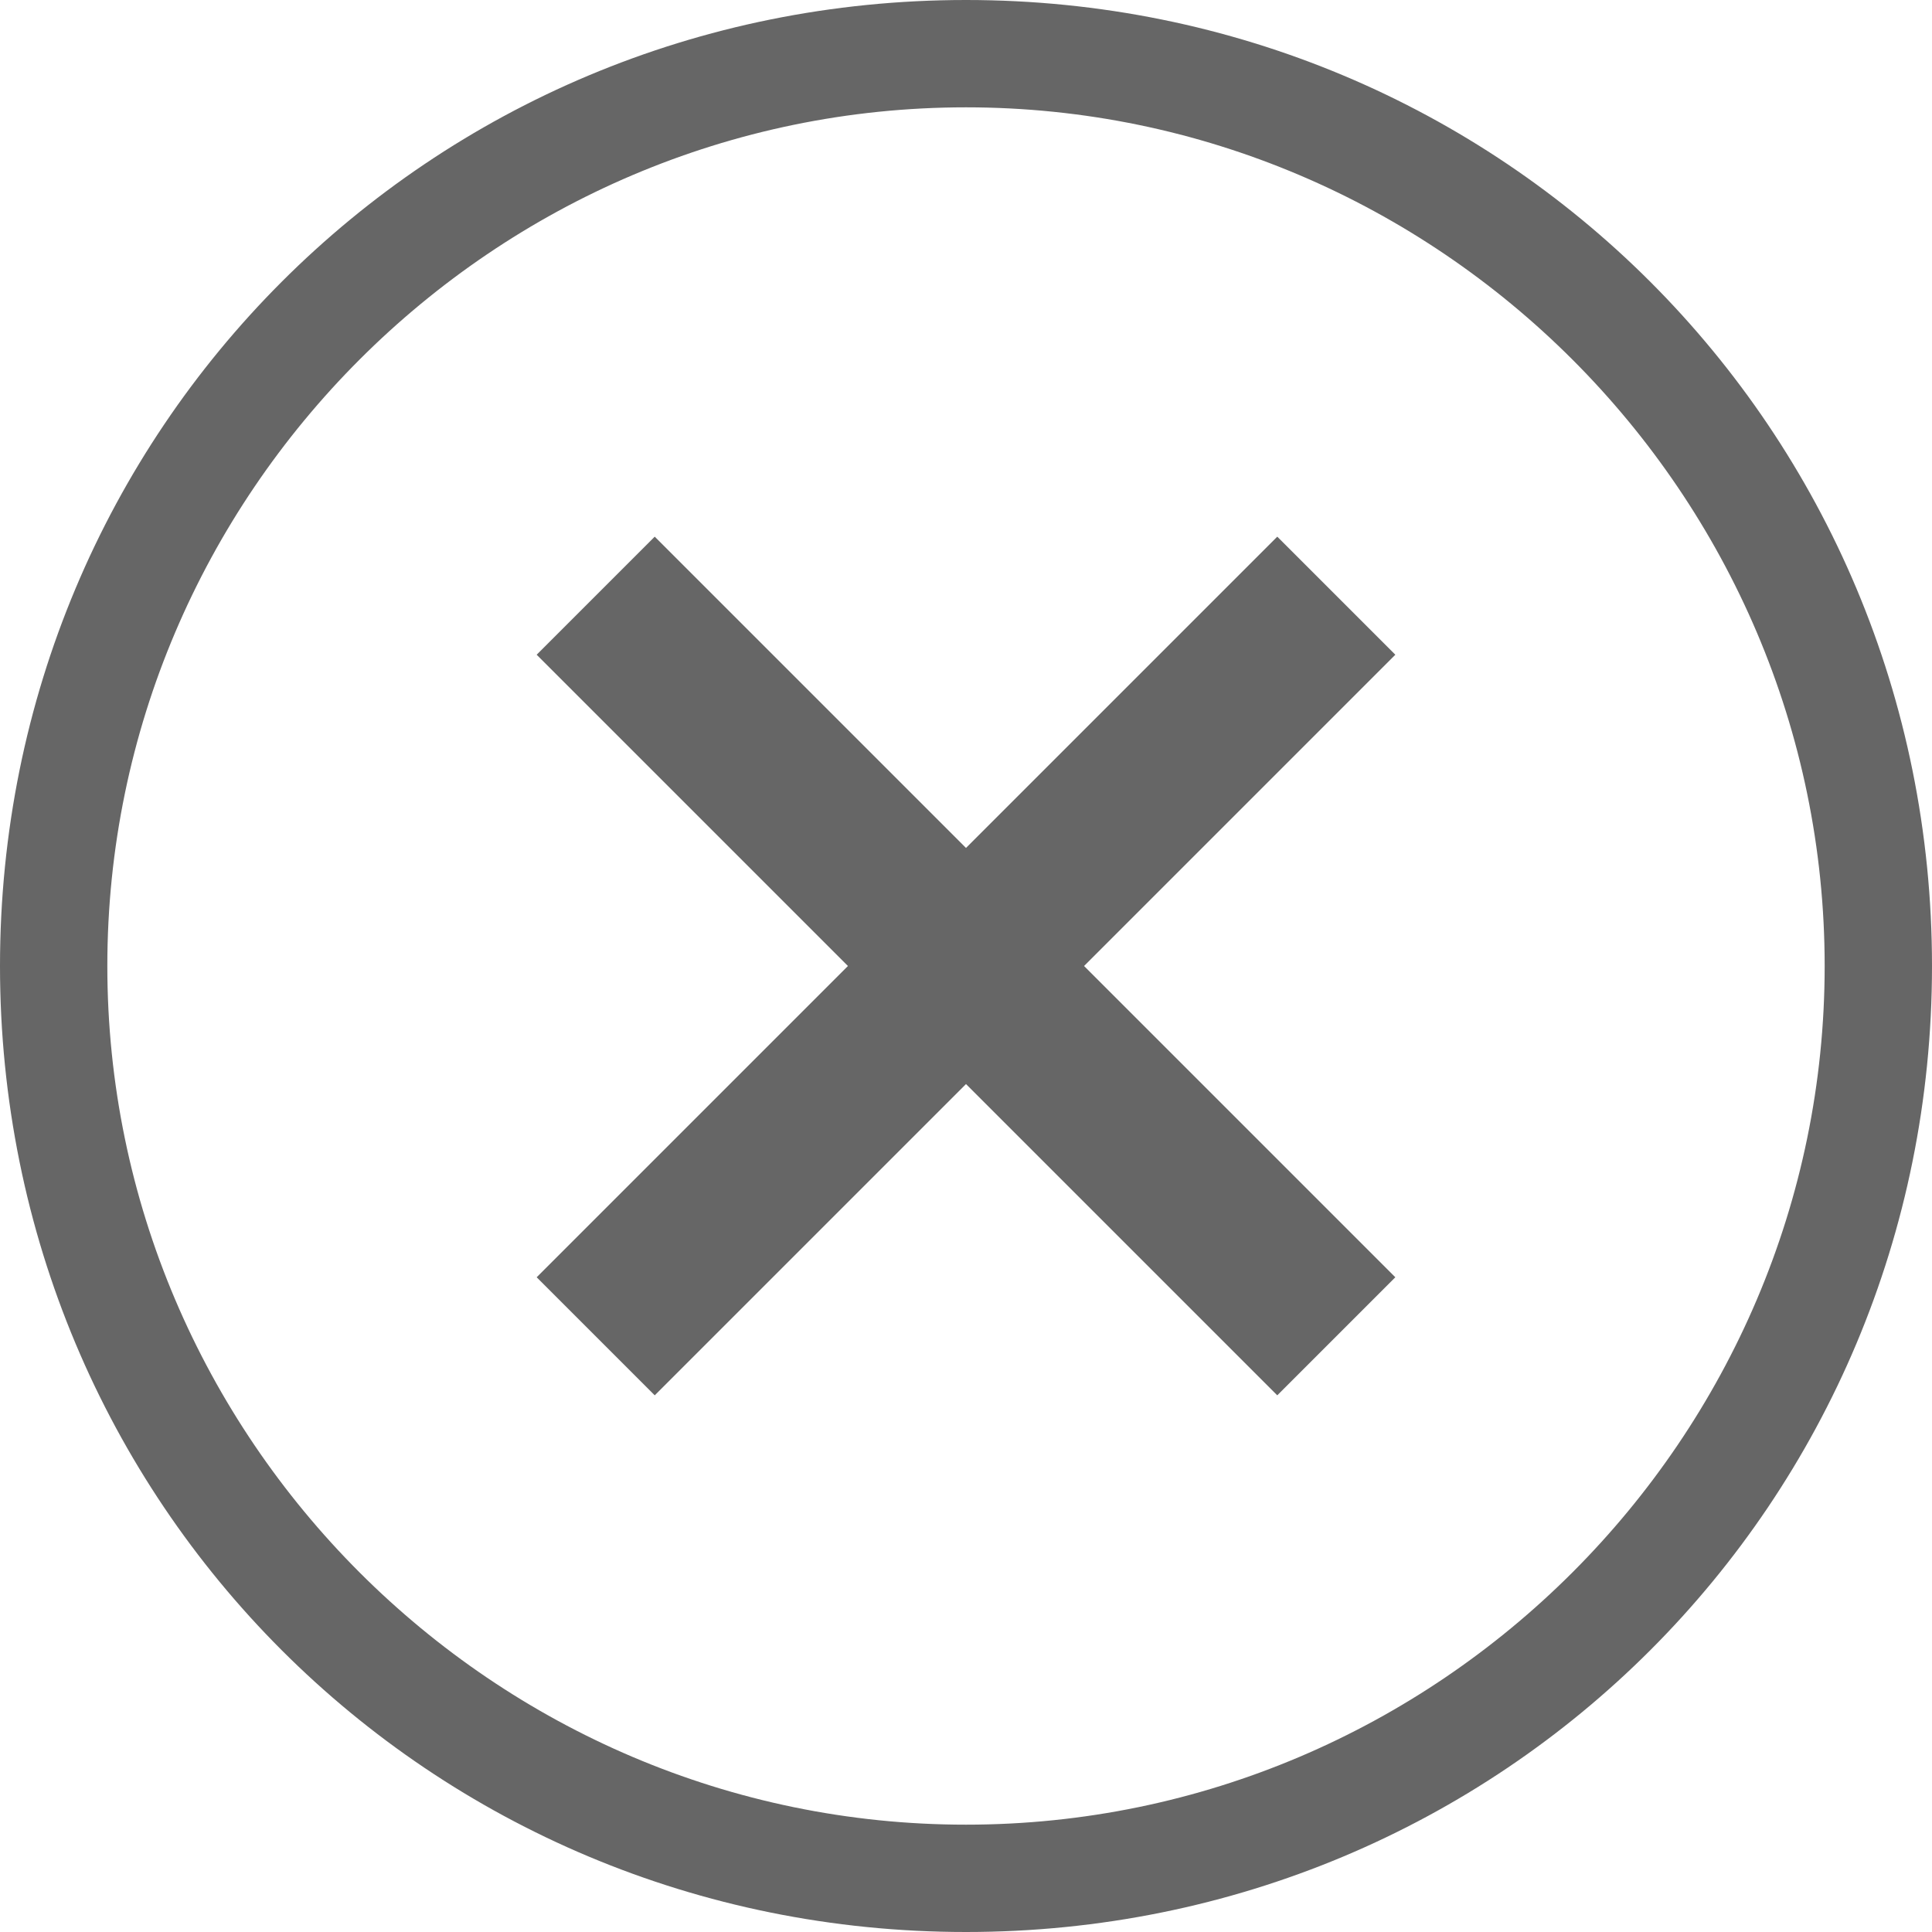
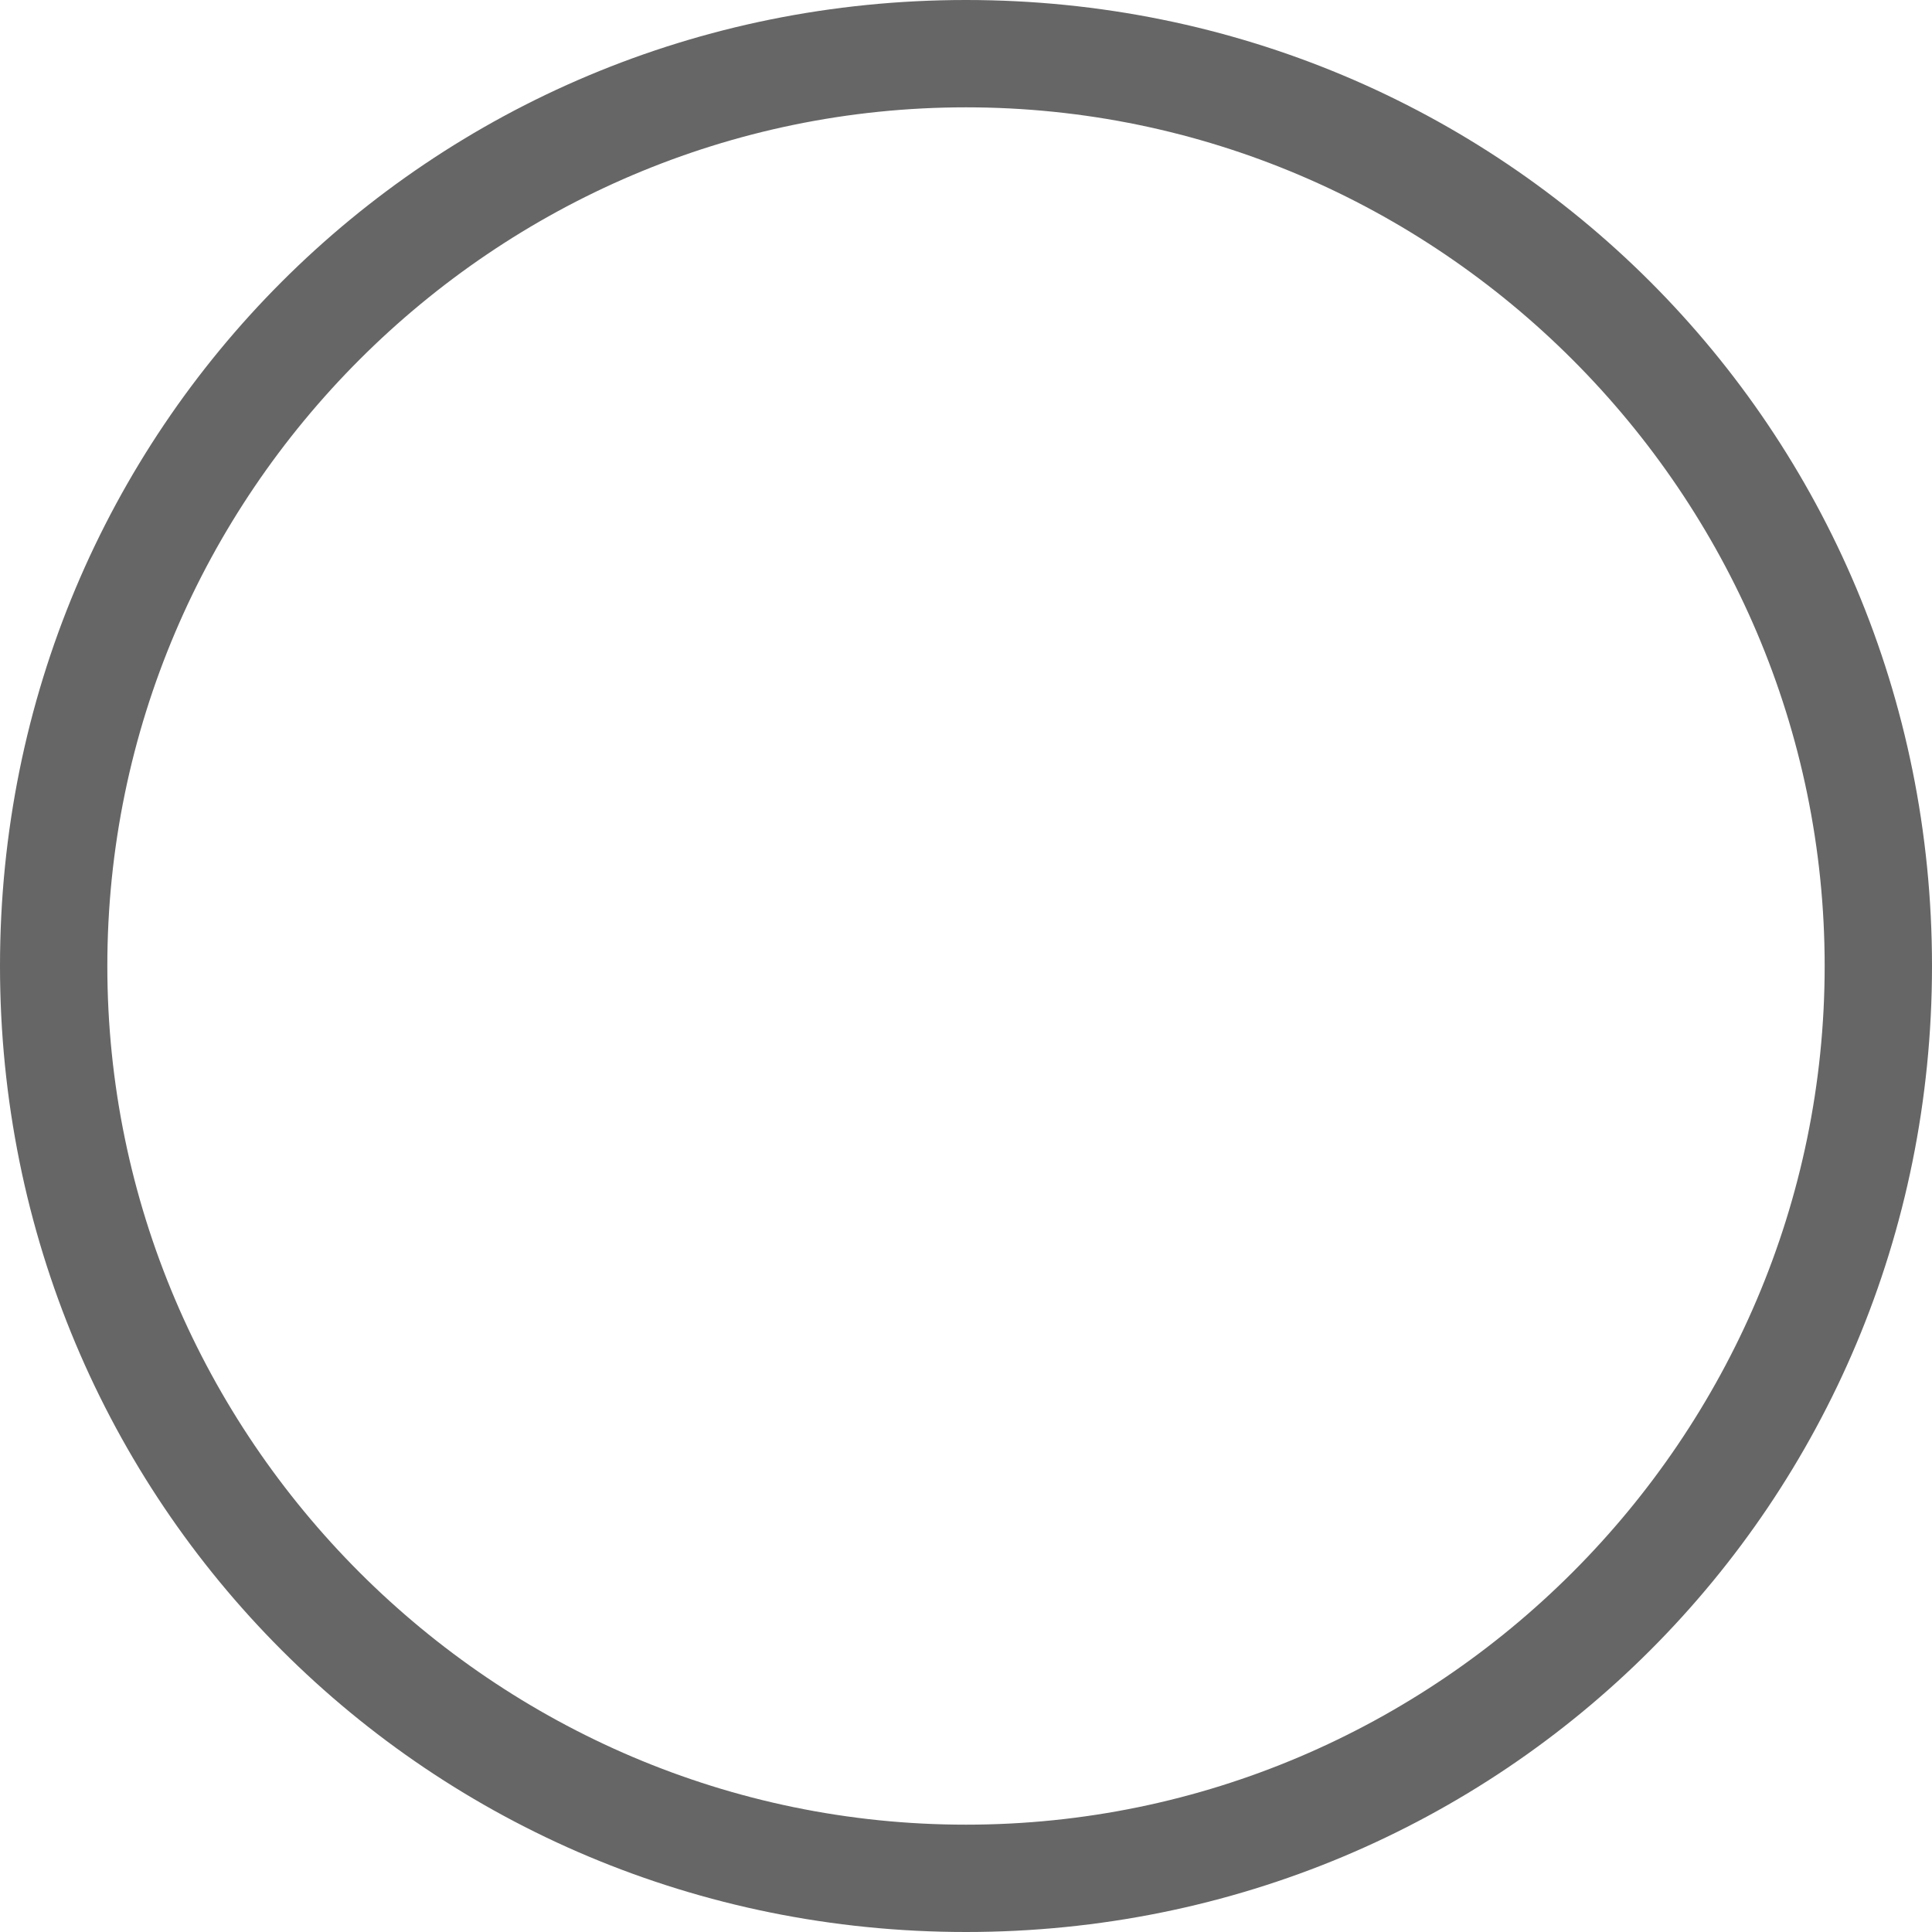
<svg xmlns="http://www.w3.org/2000/svg" version="1.1" id="Layer_1" x="0px" y="0px" width="18px" height="18px" viewBox="0 0 18 18" style="enable-background:new 0 0 18 18;" xml:space="preserve">
  <style type="text/css">
	.st0{fill:#666666;}
	.st1{fill-rule:evenodd;clip-rule:evenodd;fill:#666666;}
</style>
  <g>
    <path class="st0" d="M9,1c4.4,0,8,3.6,8,8s-3.6,8-8,8s-8-3.6-8-8S4.6,1,9,1 M9,0C4,0,0,4,0,9s4,9,9,9s9-4,9-9S14,0,9,0L9,0z" />
  </g>
-   <polygon class="st1" points="9,7.9 11.9,5 13,6.1 10.1,9 13,11.9 11.9,13 9,10.1 6.1,13 5,11.9 7.9,9 5,6.1 6.1,5 " />
</svg>